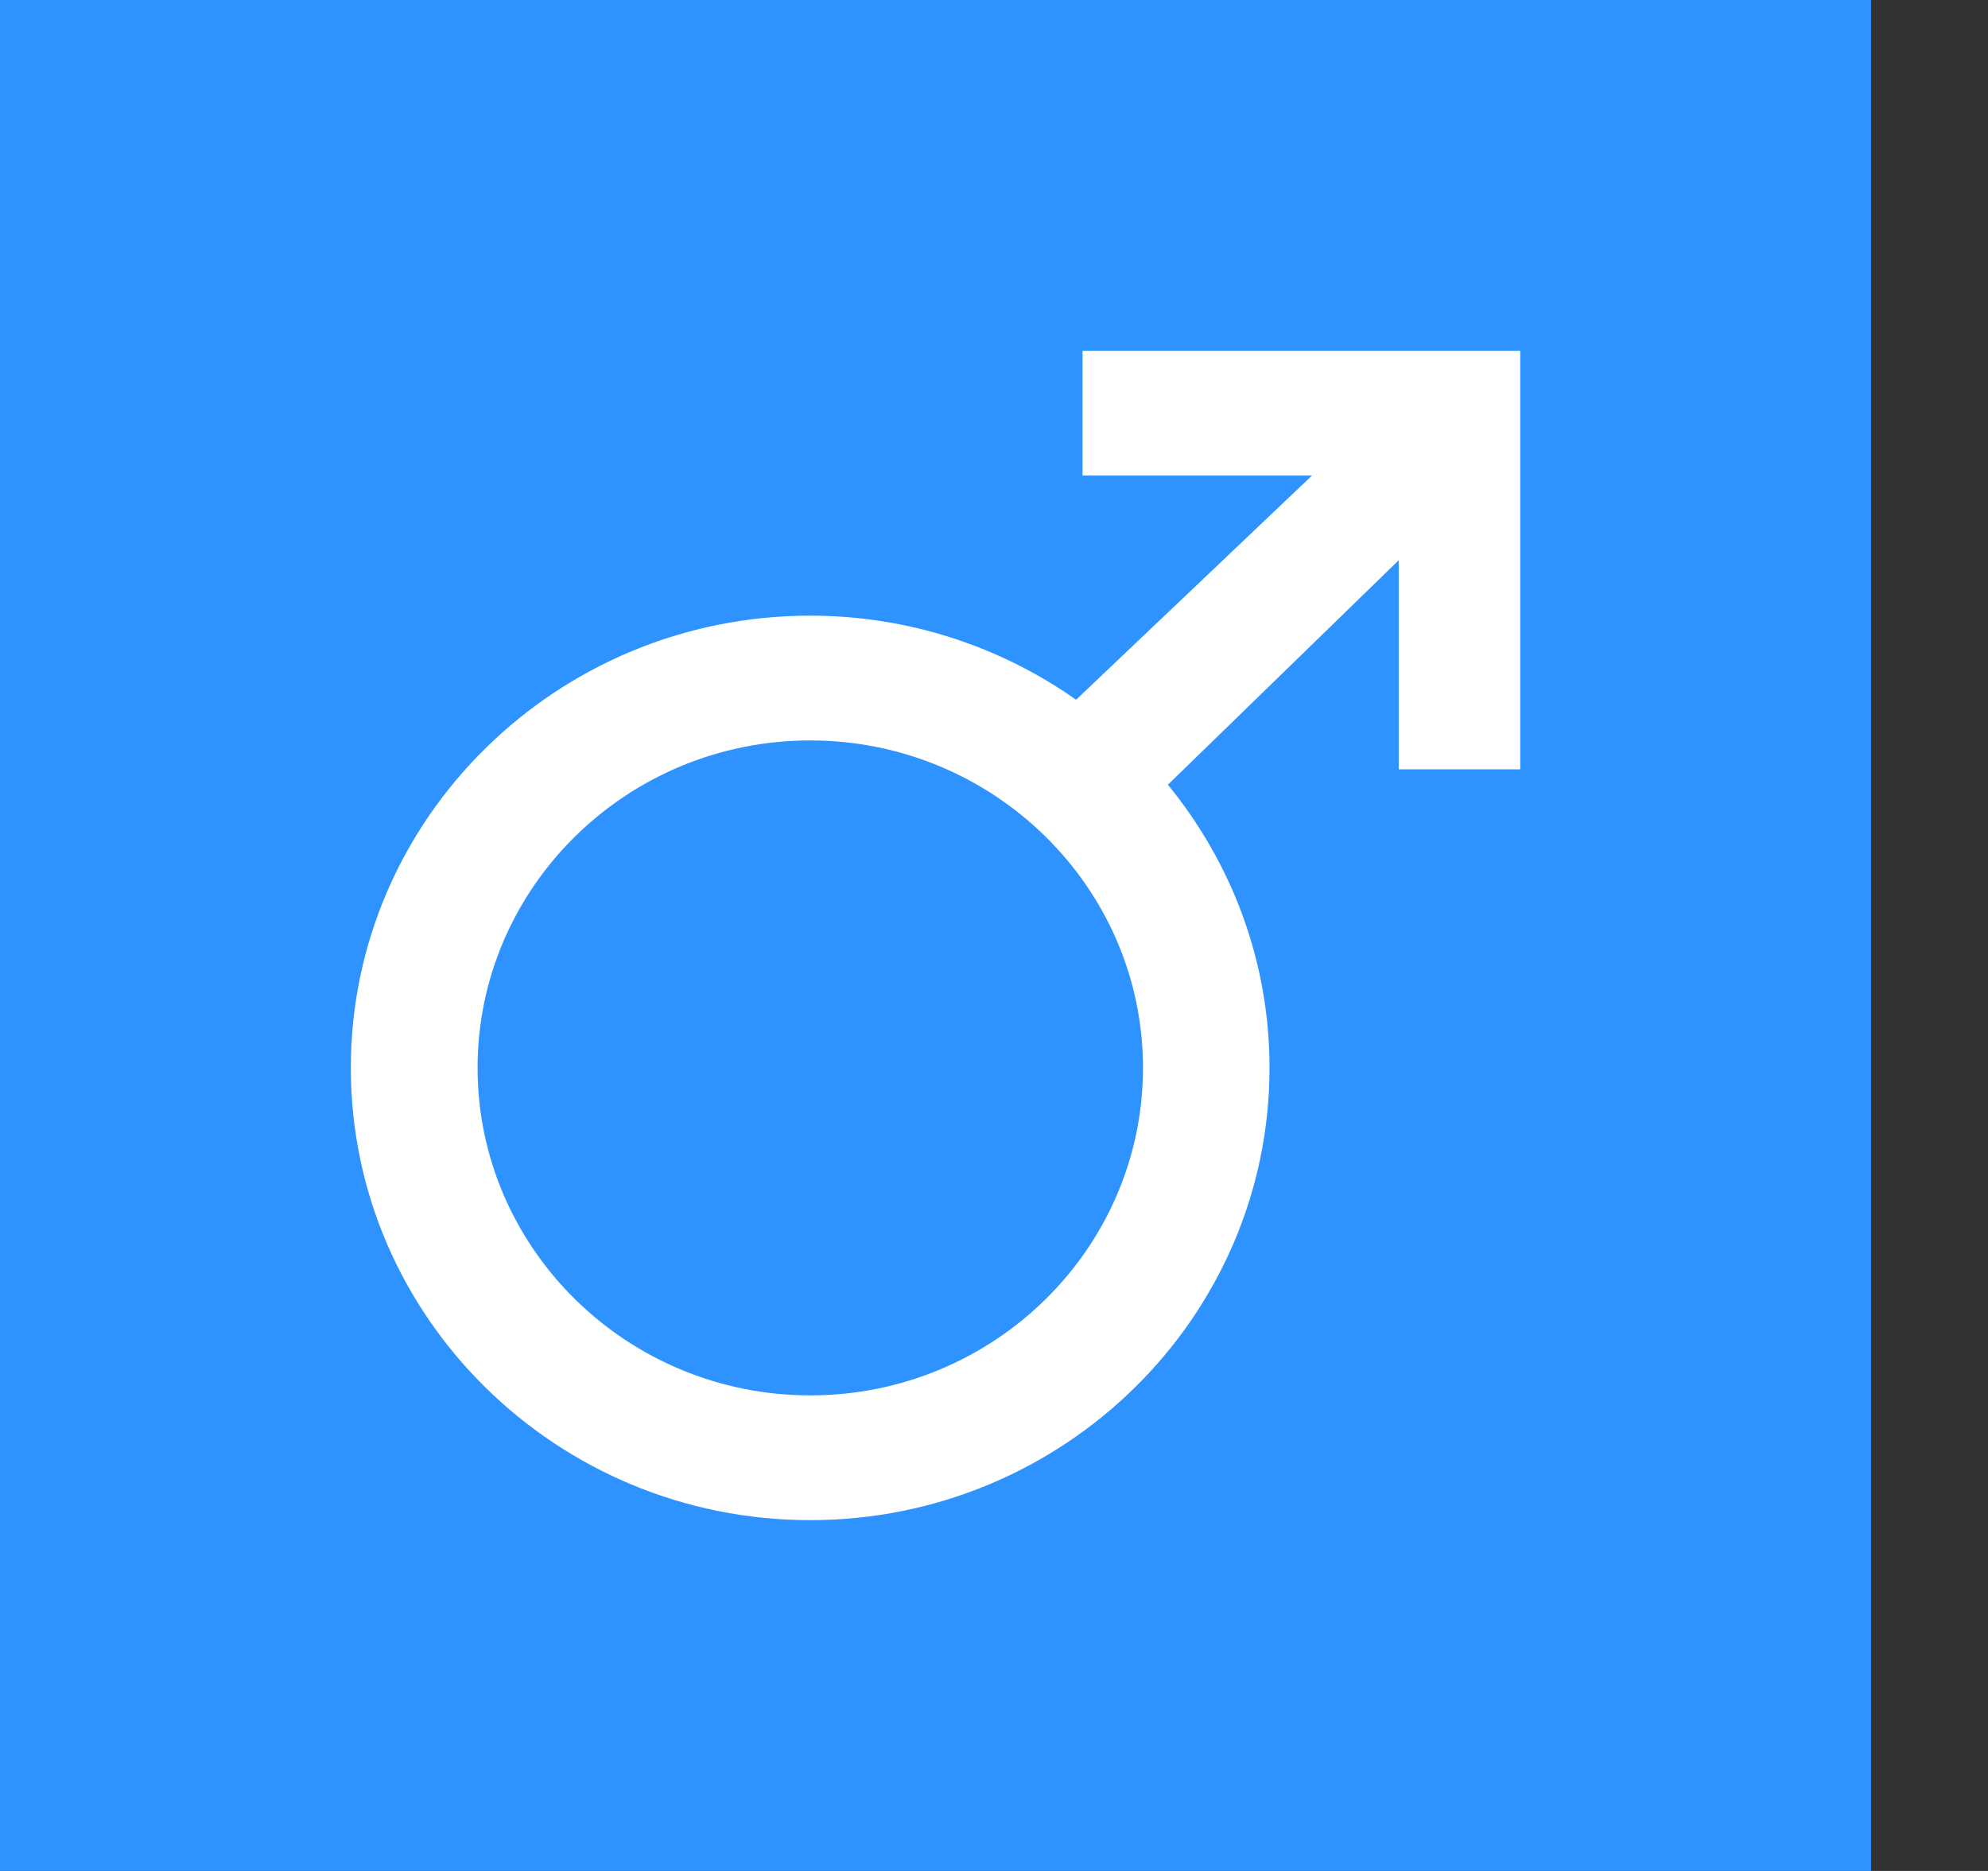
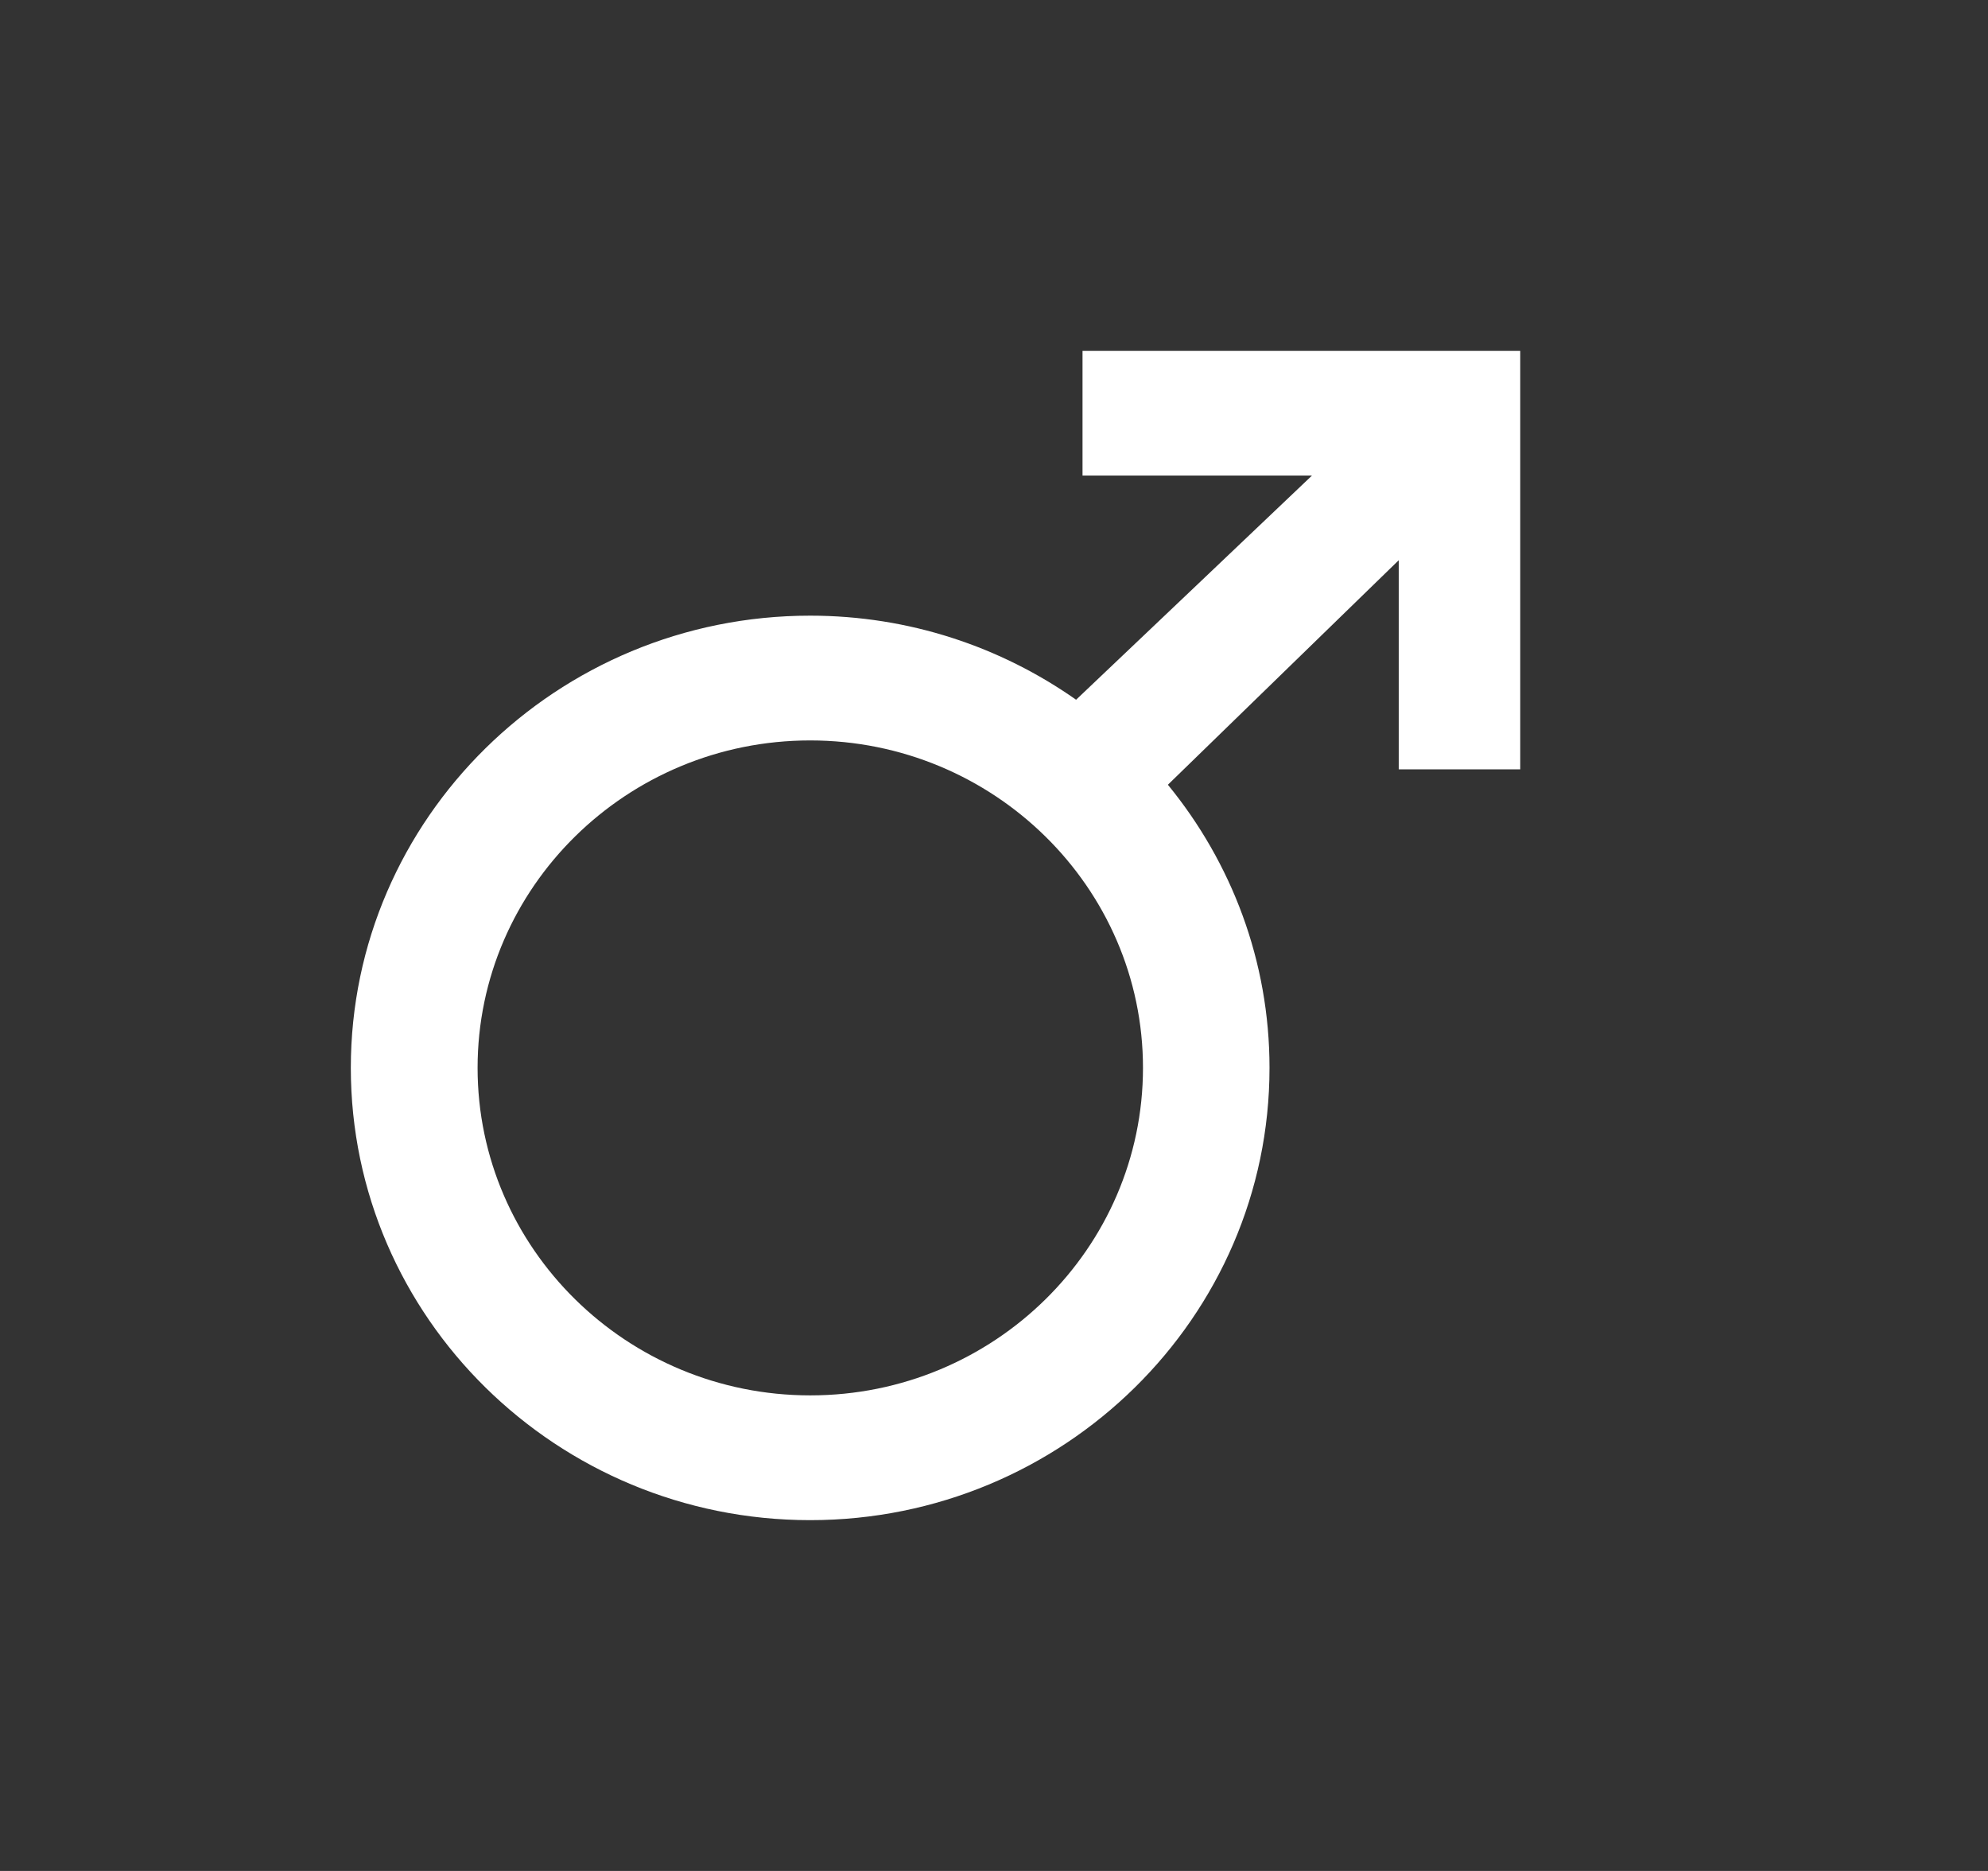
<svg xmlns="http://www.w3.org/2000/svg" width="17px" height="16px" viewBox="0 0 17 16" version="1.1">
  <rect x="0" y="0" width="17" height="16" fill="#333333" stroke="none" />
  <title>icon/16px/男 </title>
  <desc>Created with Sketch.</desc>
  <g id="页面-1" stroke="none" stroke-width="1" fill="none" fill-rule="evenodd">
    <g id="0切图" transform="translate(-538, -425)">
      <g id="icon/16px/男-" transform="translate(538, 425)">
        <g id="icon/16px/男">
          <g id="女性">
-             <rect id="矩形" fill="#2E93FF" fill-rule="nonzero" x="0" y="0" width="16" height="16" />
            <g id="男性" fill-rule="nonzero">
-               <rect id="矩形" fill="#000000" opacity="0" x="0" y="0" width="16" height="16" />
              <path d="M11.961,6.58 L11.961,4.791 C11.606,5.137 10.539,6.174 9.987,6.711 C10.53,7.375 10.856,8.216 10.856,9.132 C10.856,11.265 9.094,13 6.928,13 C4.762,13 3,11.265 3,9.132 C3,7 4.762,5.265 6.928,5.265 C7.775,5.265 8.559,5.532 9.202,5.984 C9.748,5.465 10.846,4.423 11.219,4.067 L9.257,4.067 L9.257,3 L13,3 L13,6.579 L11.961,6.579 L11.961,6.58 Z M4.084,9.132 C4.084,10.676 5.36,11.933 6.929,11.933 C8.499,11.933 9.774,10.676 9.774,9.132 C9.774,7.588 8.496,6.332 6.928,6.332 C5.36,6.332 4.084,7.588 4.084,9.132 Z" id="形状" fill="#FFFFFF" />
            </g>
          </g>
        </g>
      </g>
    </g>
  </g>
</svg>